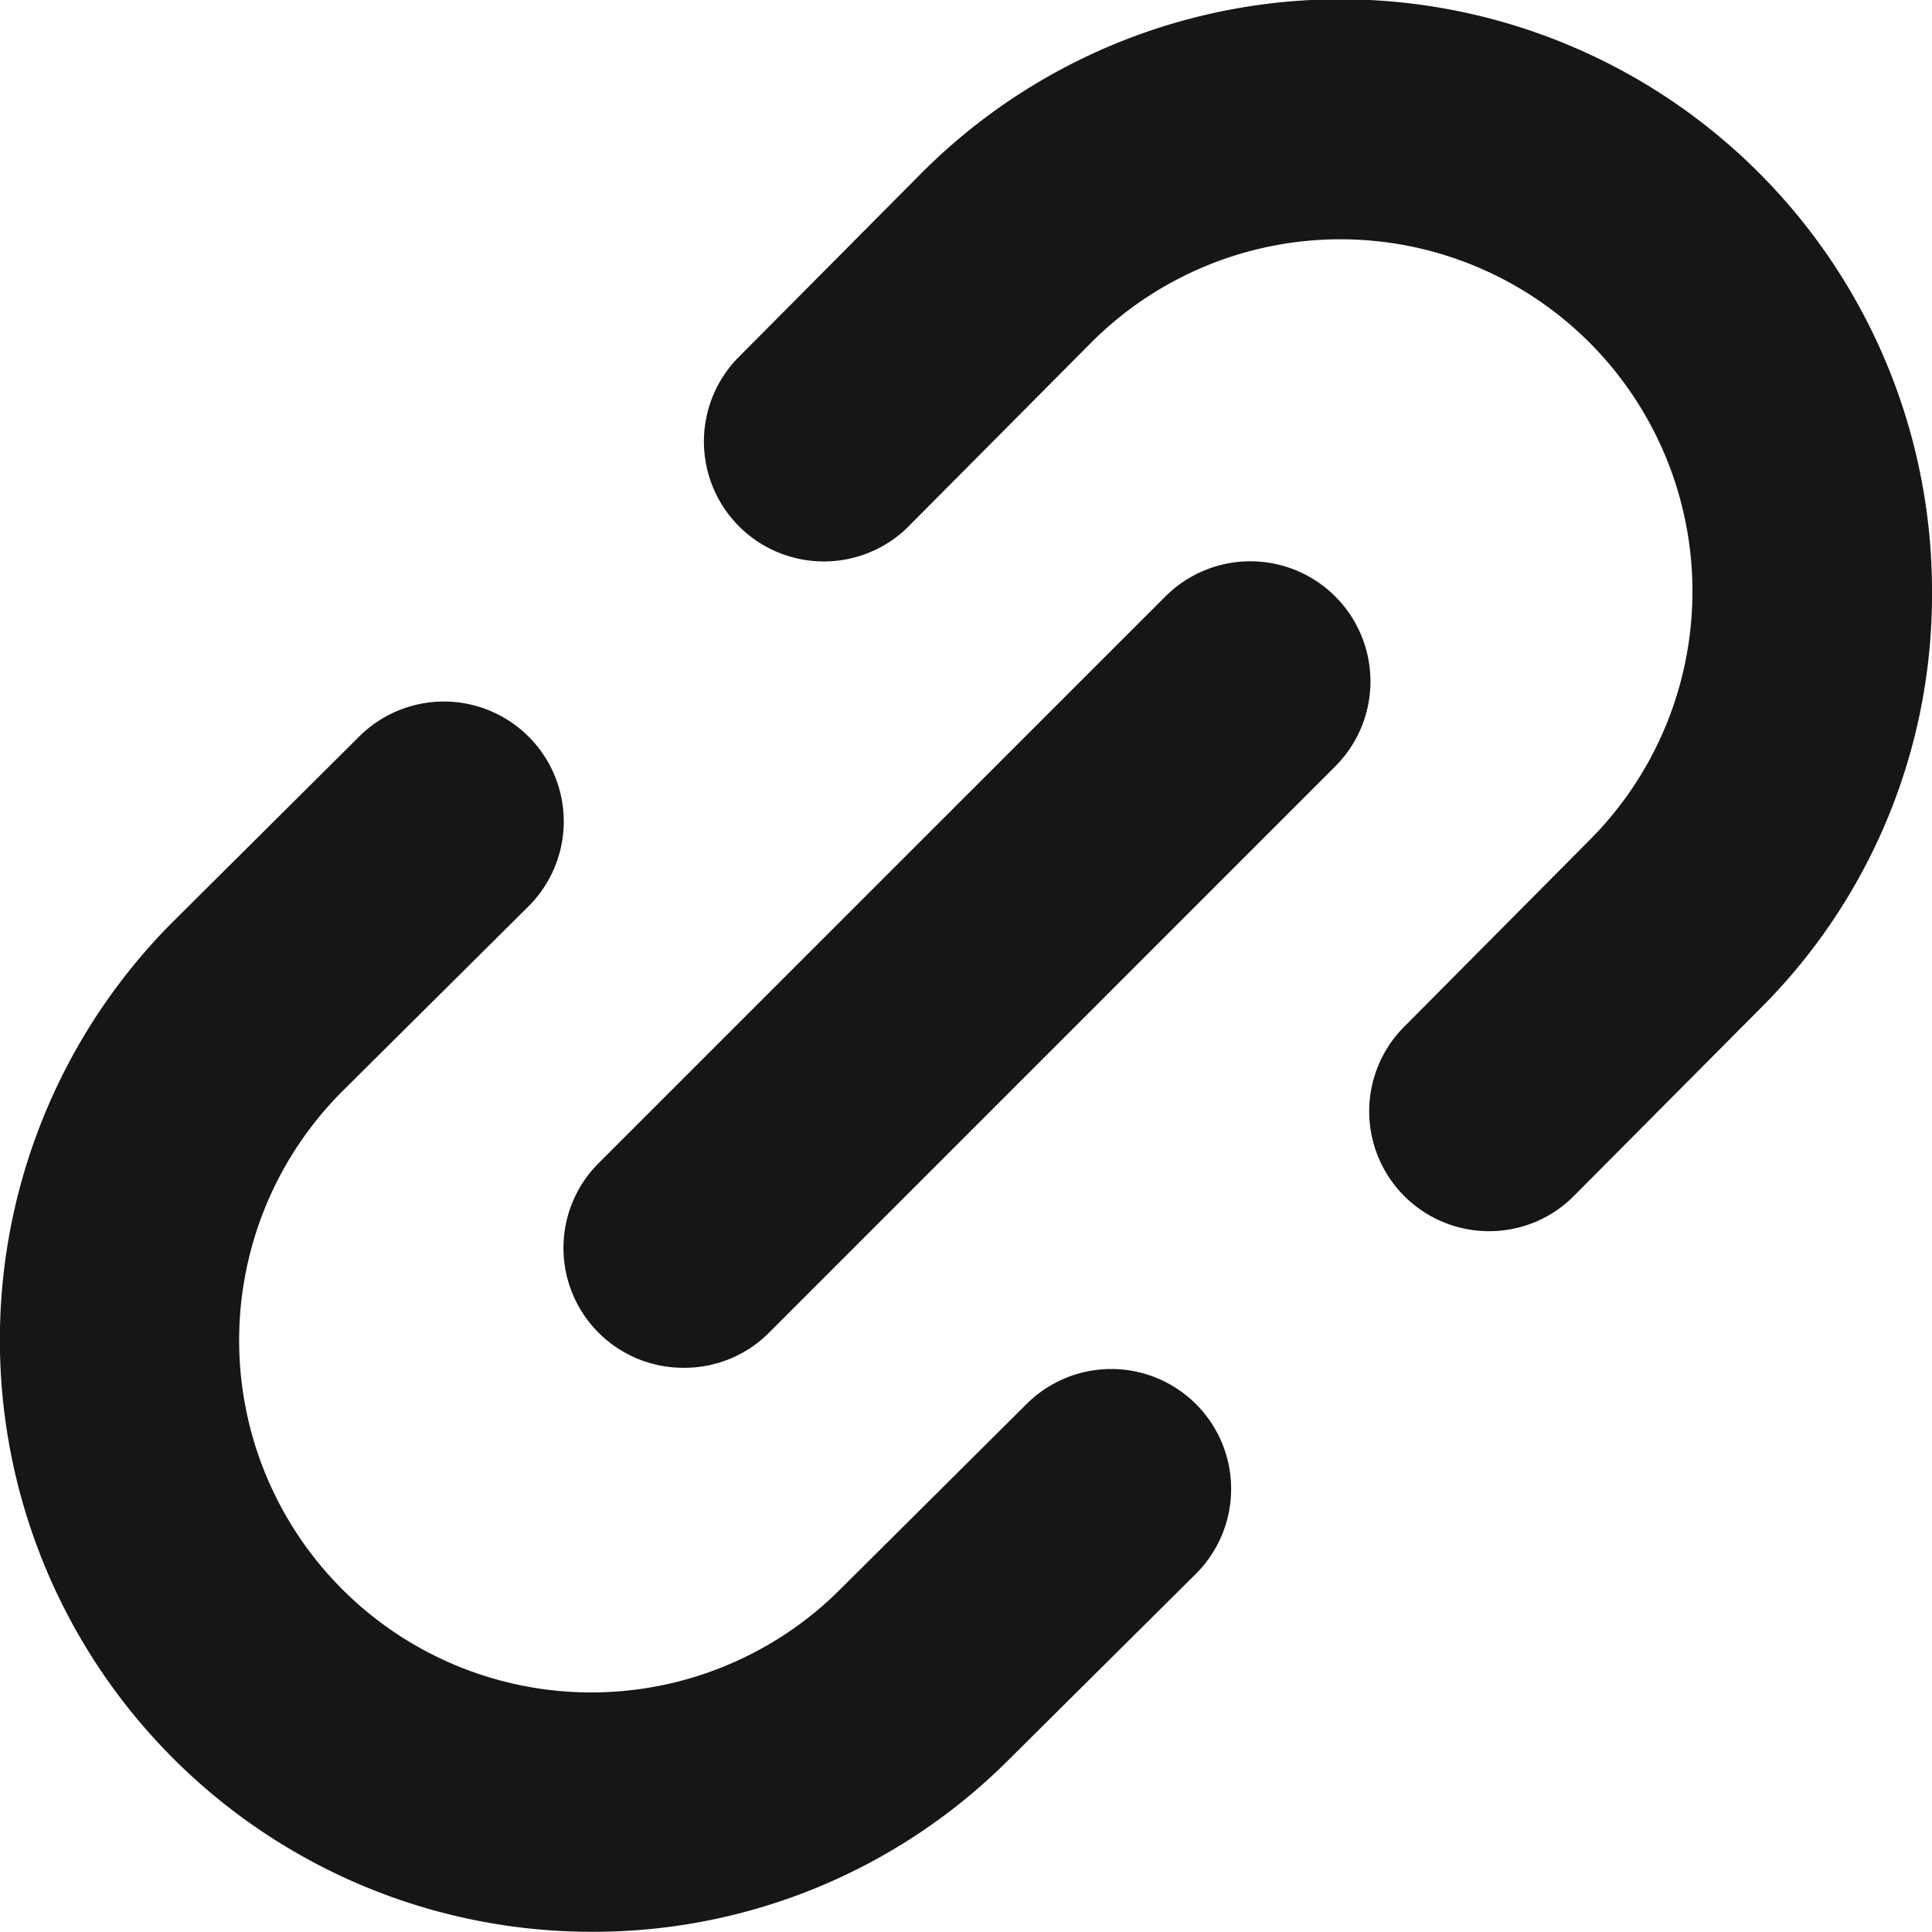
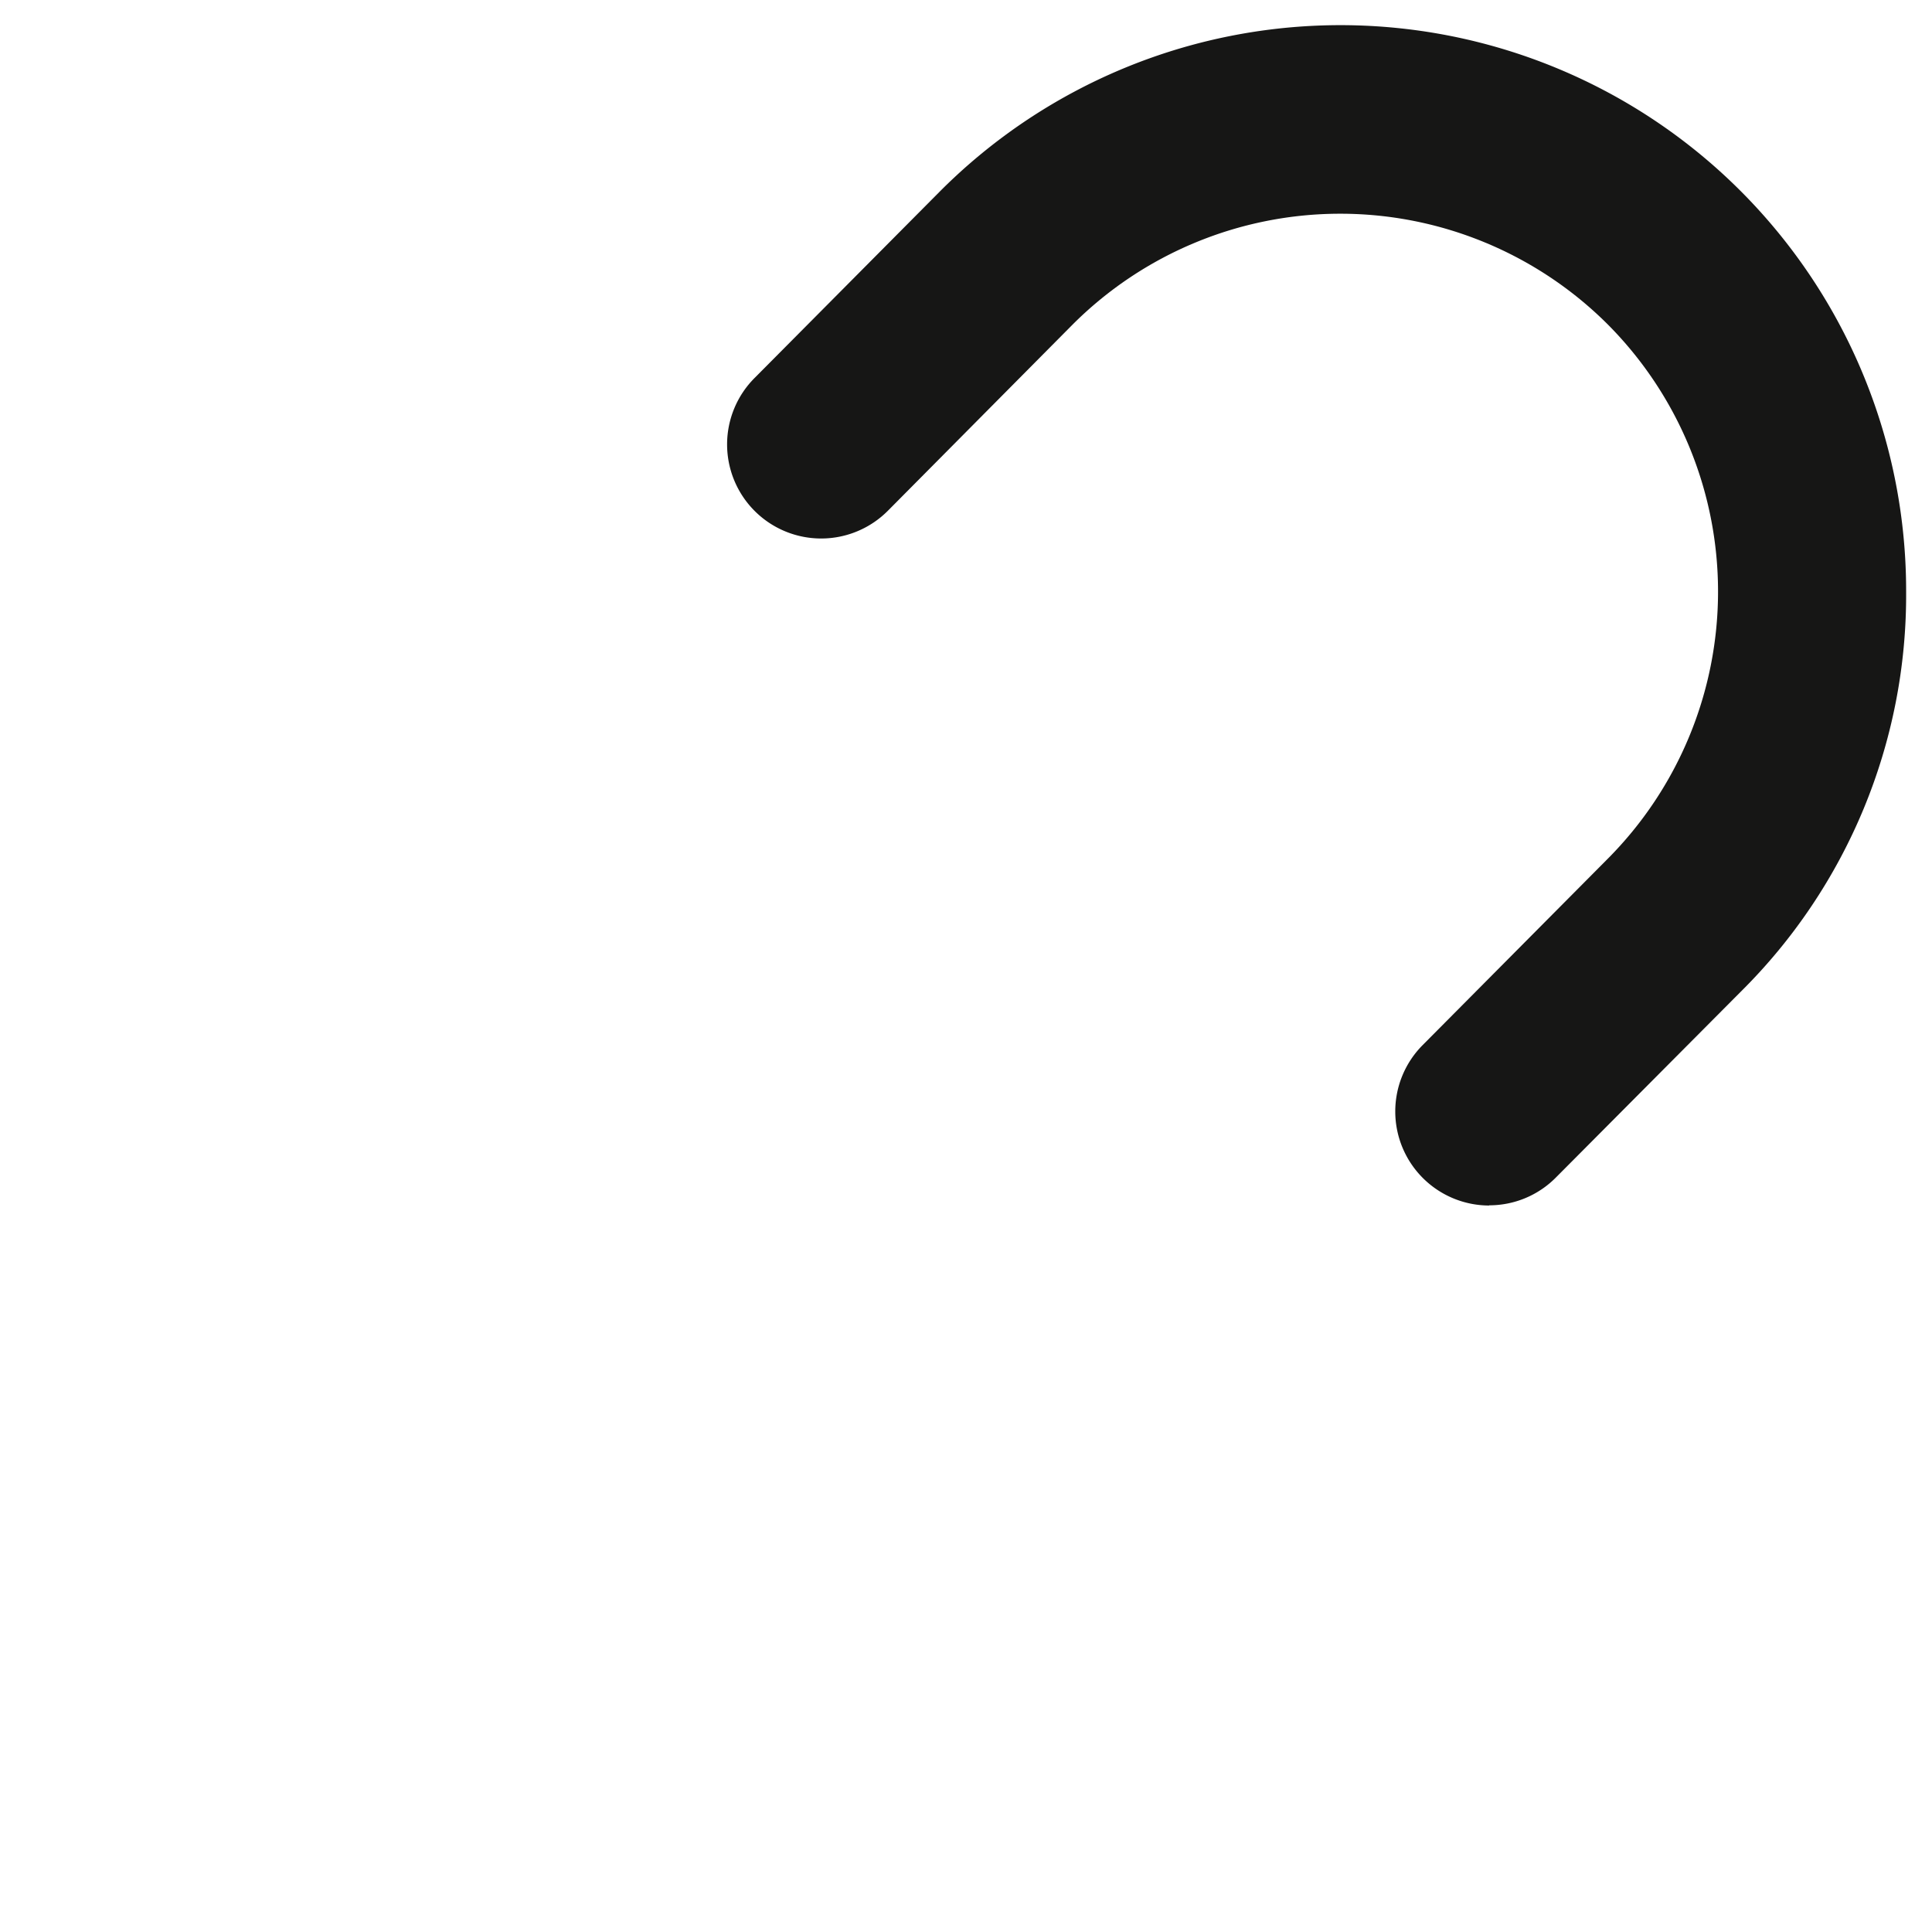
<svg xmlns="http://www.w3.org/2000/svg" width="18.669" height="18.668" viewBox="0 0 18.669 18.668">
  <g id="Group_6459" data-name="Group 6459" transform="translate(0.25 0.25)">
    <g id="Group_6463" data-name="Group 6463" transform="translate(0 0)">
      <path id="Path_3224" data-name="Path 3224" d="M37.215,11.4a.909.909,0,0,1-.644-1.549l1.788-1.8a3.66,3.66,0,0,0,0-5.167,3.658,3.658,0,0,0-5.166,0l-1.786,1.8A.909.909,0,1,1,30.12,3.4l1.788-1.8a5.466,5.466,0,0,1,9.336,3.87,5.394,5.394,0,0,1-1.6,3.866L37.859,11.13a.905.905,0,0,1-.644.268" transform="translate(-23.075 -0.001)" fill="#161615" />
-       <path id="Path_3224_-_Outline" data-name="Path 3224 - Outline" d="M37.215,11.648a1.158,1.158,0,0,1-.821-1.976l1.788-1.8a3.4,3.4,0,0,0-4.81-4.813L31.586,4.856a1.159,1.159,0,0,1-1.643-1.634l1.788-1.8a5.717,5.717,0,0,1,9.763,4.047,5.643,5.643,0,0,1-1.676,4.044l-1.781,1.791A1.15,1.15,0,0,1,37.215,11.648ZM35.778,1.567a3.9,3.9,0,0,1,2.756,6.662l-1.786,1.8a.659.659,0,0,0,.934.929l1.783-1.792a5.227,5.227,0,0,0,0-7.385,5.227,5.227,0,0,0-7.384,0L30.3,3.575a.659.659,0,0,0,.934.929l1.786-1.8A3.881,3.881,0,0,1,35.778,1.567Z" transform="translate(-23.075 -0.001)" fill="#161615" />
-       <path id="Path_3225" data-name="Path 3225" d="M5.468,41.237A5.467,5.467,0,0,1,1.6,31.9l1.8-1.79A.908.908,0,1,1,4.68,31.4l-1.8,1.788A3.653,3.653,0,0,0,8.05,38.353l1.8-1.79a.908.908,0,0,1,1.281,1.288l-1.8,1.788a5.449,5.449,0,0,1-3.865,1.6" transform="translate(0 -23.07)" fill="#161615" />
-       <path id="Path_3225_-_Outline" data-name="Path 3225 - Outline" d="M5.468,41.487a5.719,5.719,0,0,1-4.046-9.761l1.8-1.79a1.158,1.158,0,1,1,1.634,1.643l-1.8,1.788a3.4,3.4,0,0,0,4.815,4.809l1.8-1.79a1.158,1.158,0,0,1,1.634,1.643l-1.8,1.788A5.676,5.676,0,0,1,5.468,41.487ZM4.039,30.1a.653.653,0,0,0-.464.192l-1.8,1.79a5.22,5.22,0,0,0,7.381,7.382l1.8-1.789a.658.658,0,1,0-.928-.934l-1.8,1.79a3.9,3.9,0,0,1-5.521-5.518l1.8-1.789A.658.658,0,0,0,4.039,30.1Z" transform="translate(0 -23.07)" fill="#161615" />
-       <path id="Path_3226" data-name="Path 3226" d="M24.9,31.185a.909.909,0,0,1-.642-1.551l5.475-5.474a.909.909,0,0,1,1.285,1.285l-5.475,5.474a.907.907,0,0,1-.642.266" transform="translate(-18.546 -18.468)" fill="#161615" />
-       <path id="Path_3226_-_Outline" data-name="Path 3226 - Outline" d="M24.9,31.435a1.158,1.158,0,0,1-.819-1.978l5.475-5.474A1.159,1.159,0,0,1,31.2,25.622L25.723,31.1A1.152,1.152,0,0,1,24.9,31.435Zm5.475-7.291a.655.655,0,0,0-.466.193l-5.475,5.474a.659.659,0,1,0,.931.931l5.475-5.474a.658.658,0,0,0-.466-1.124Z" transform="translate(-18.546 -18.468)" fill="#161615" />
    </g>
  </g>
</svg>